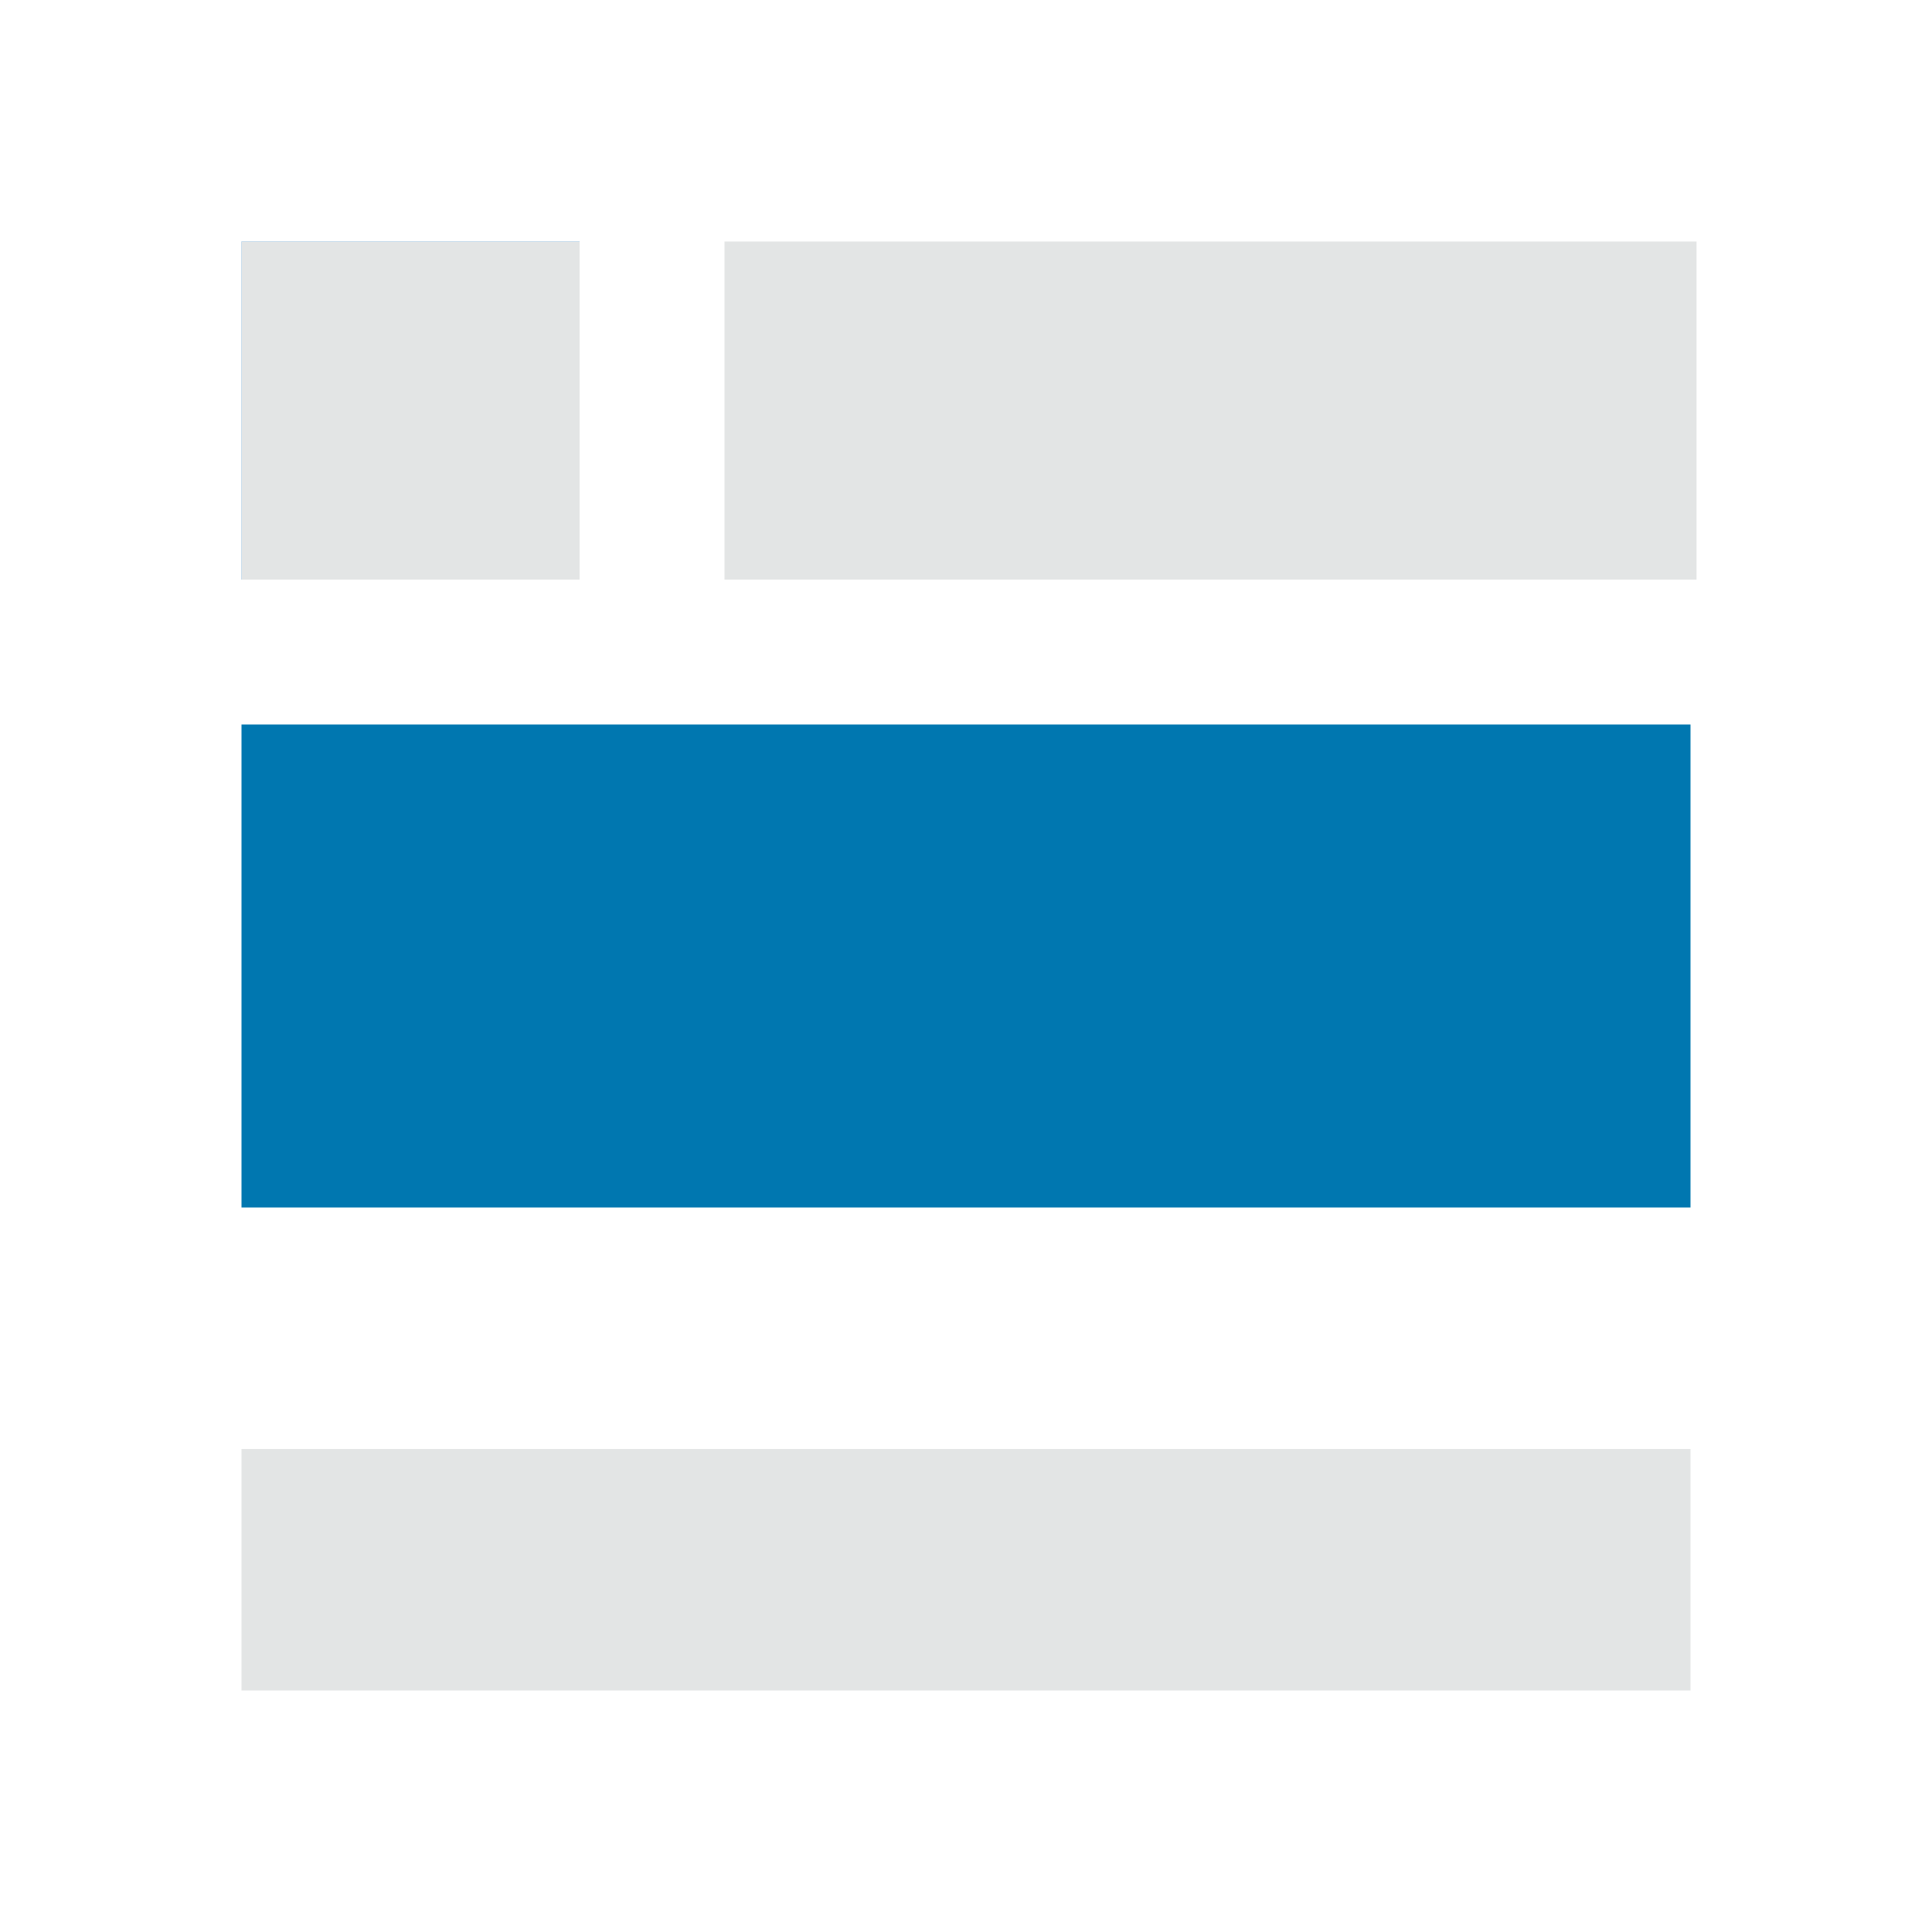
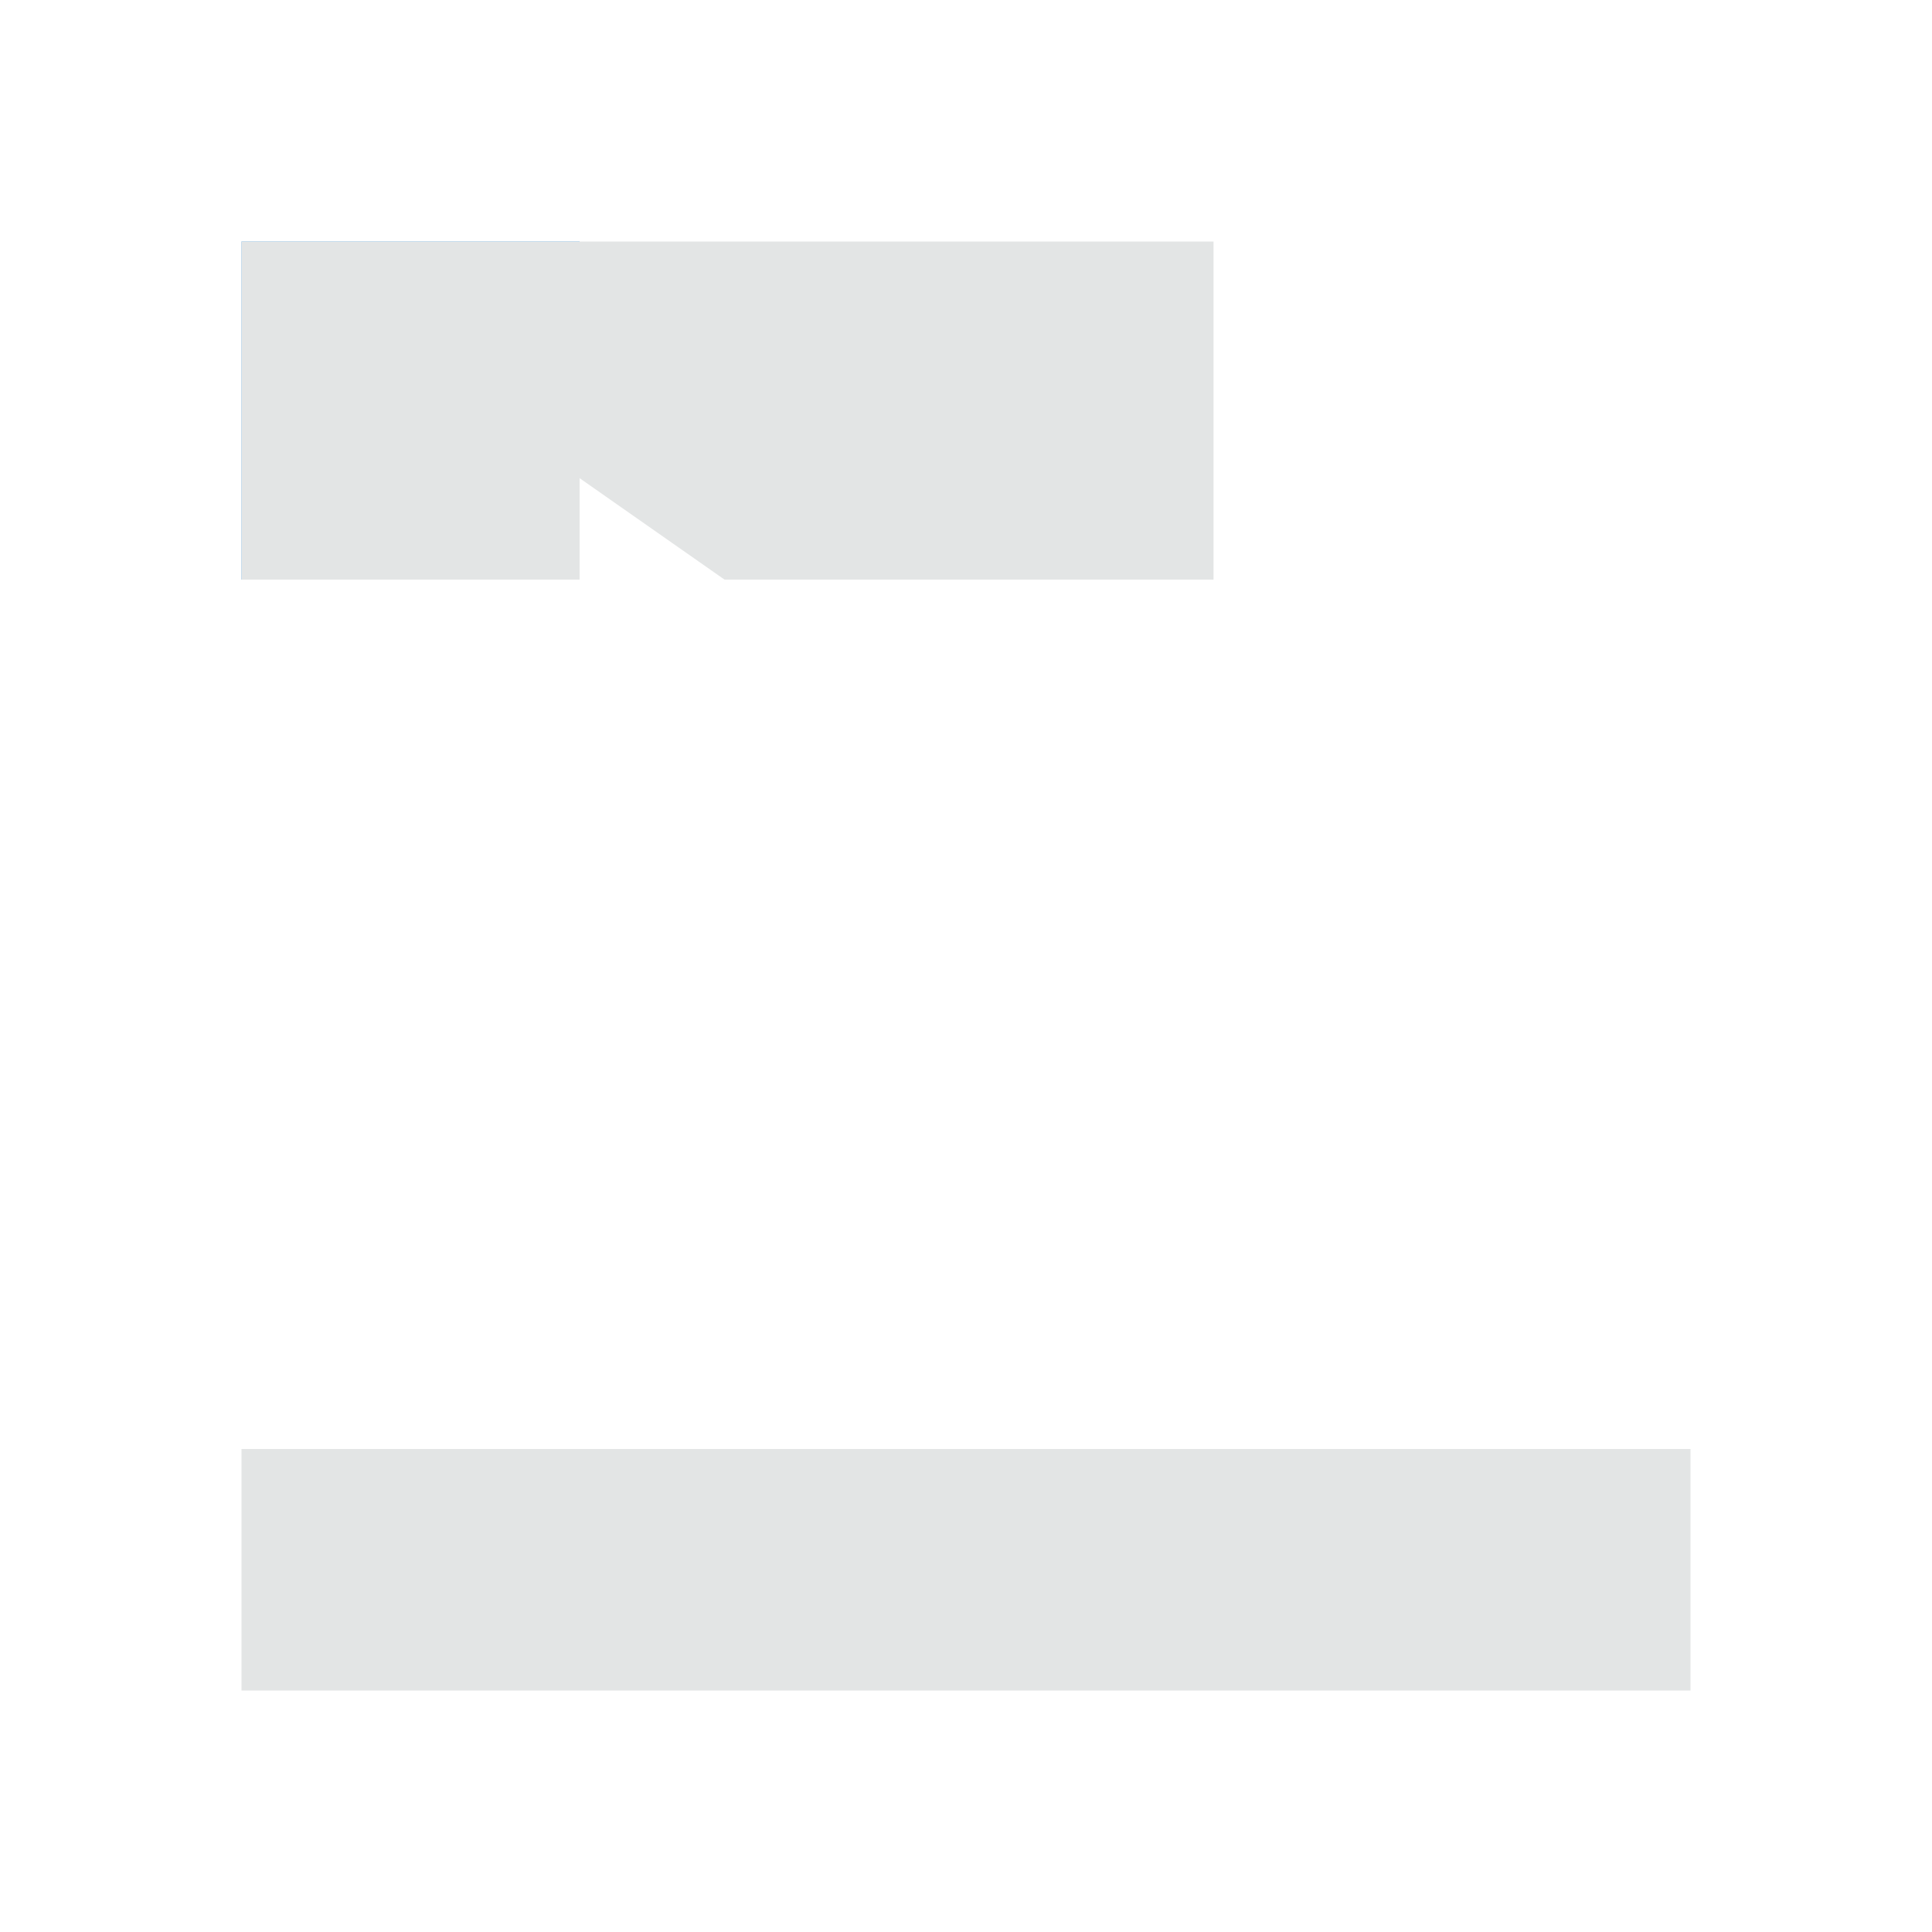
<svg xmlns="http://www.w3.org/2000/svg" viewBox="0 0 80 80">
  <title>LinkedIn_Company_Banner</title>
-   <path fill="#0077b0" d="M10 30h60v20H10z" />
  <path fill="#55a7e9" d="M10 10h14v14H10z" />
-   <path fill="#e3e5e5" d="M10 60h60v10H10zM10 10h14v14H10zM30 10h40.25v14H30z" />
+   <path fill="#e3e5e5" d="M10 60h60v10H10zM10 10h14v14H10zh40.25v14H30z" />
</svg>